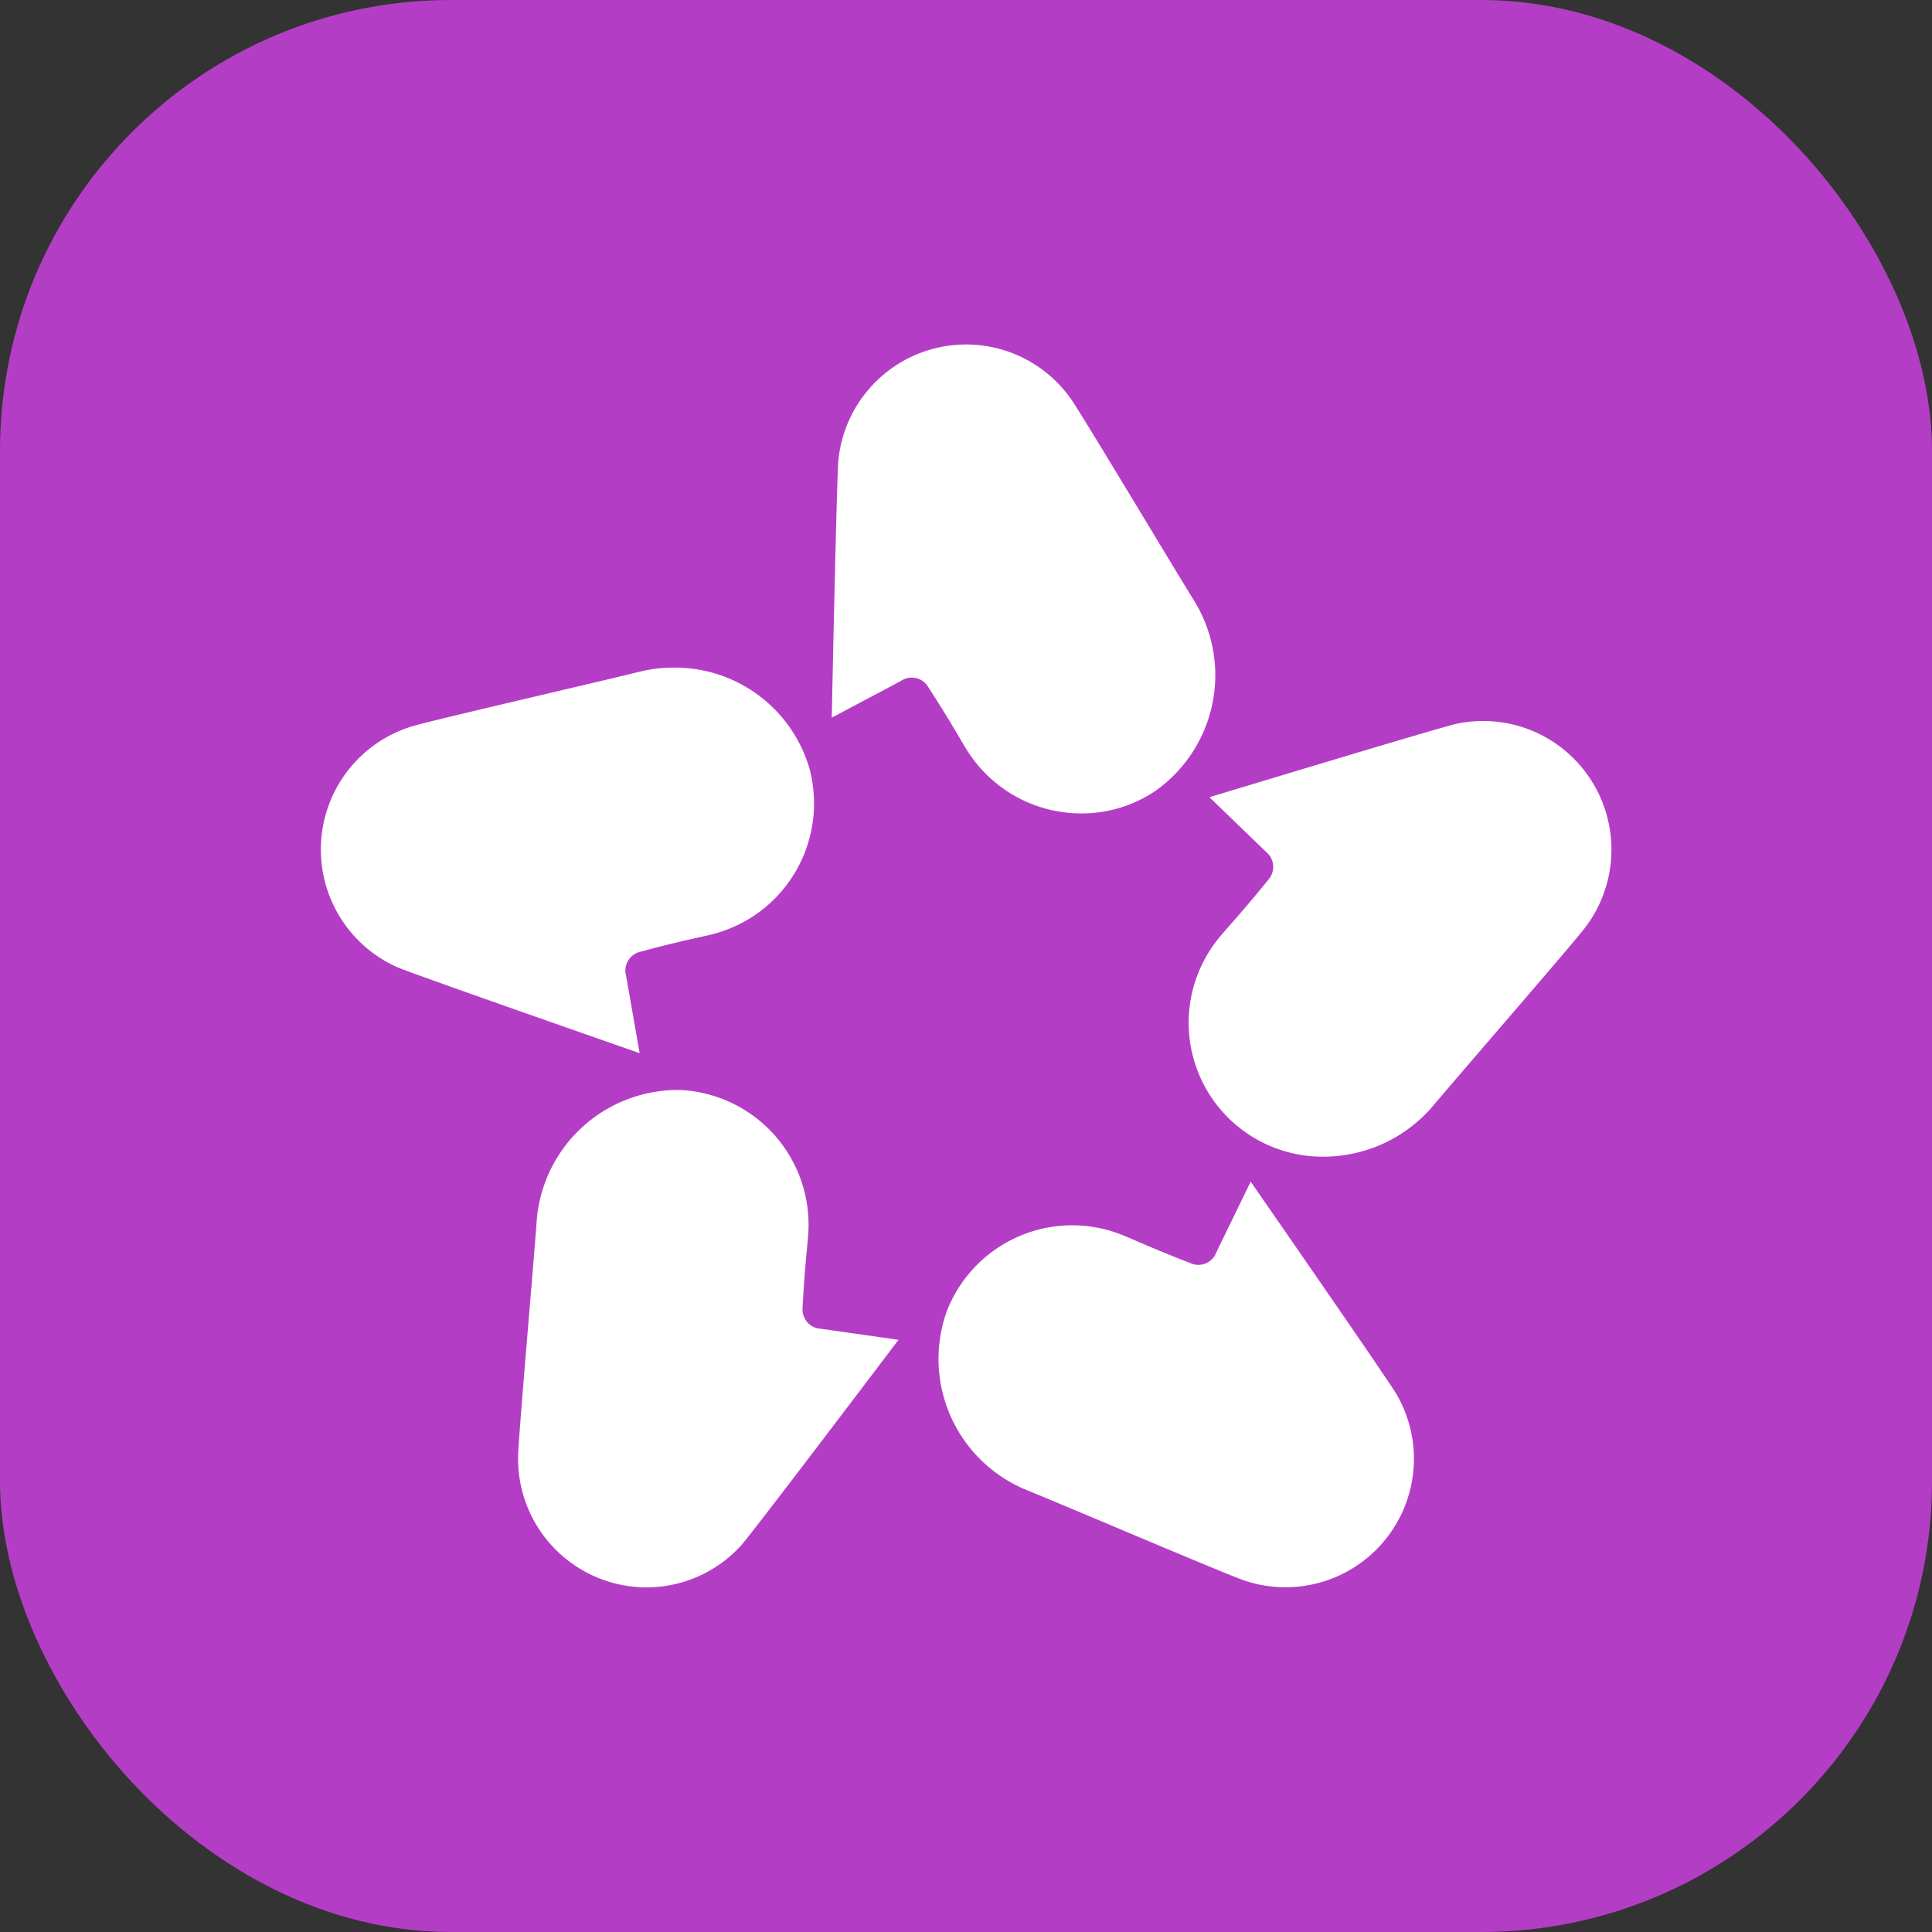
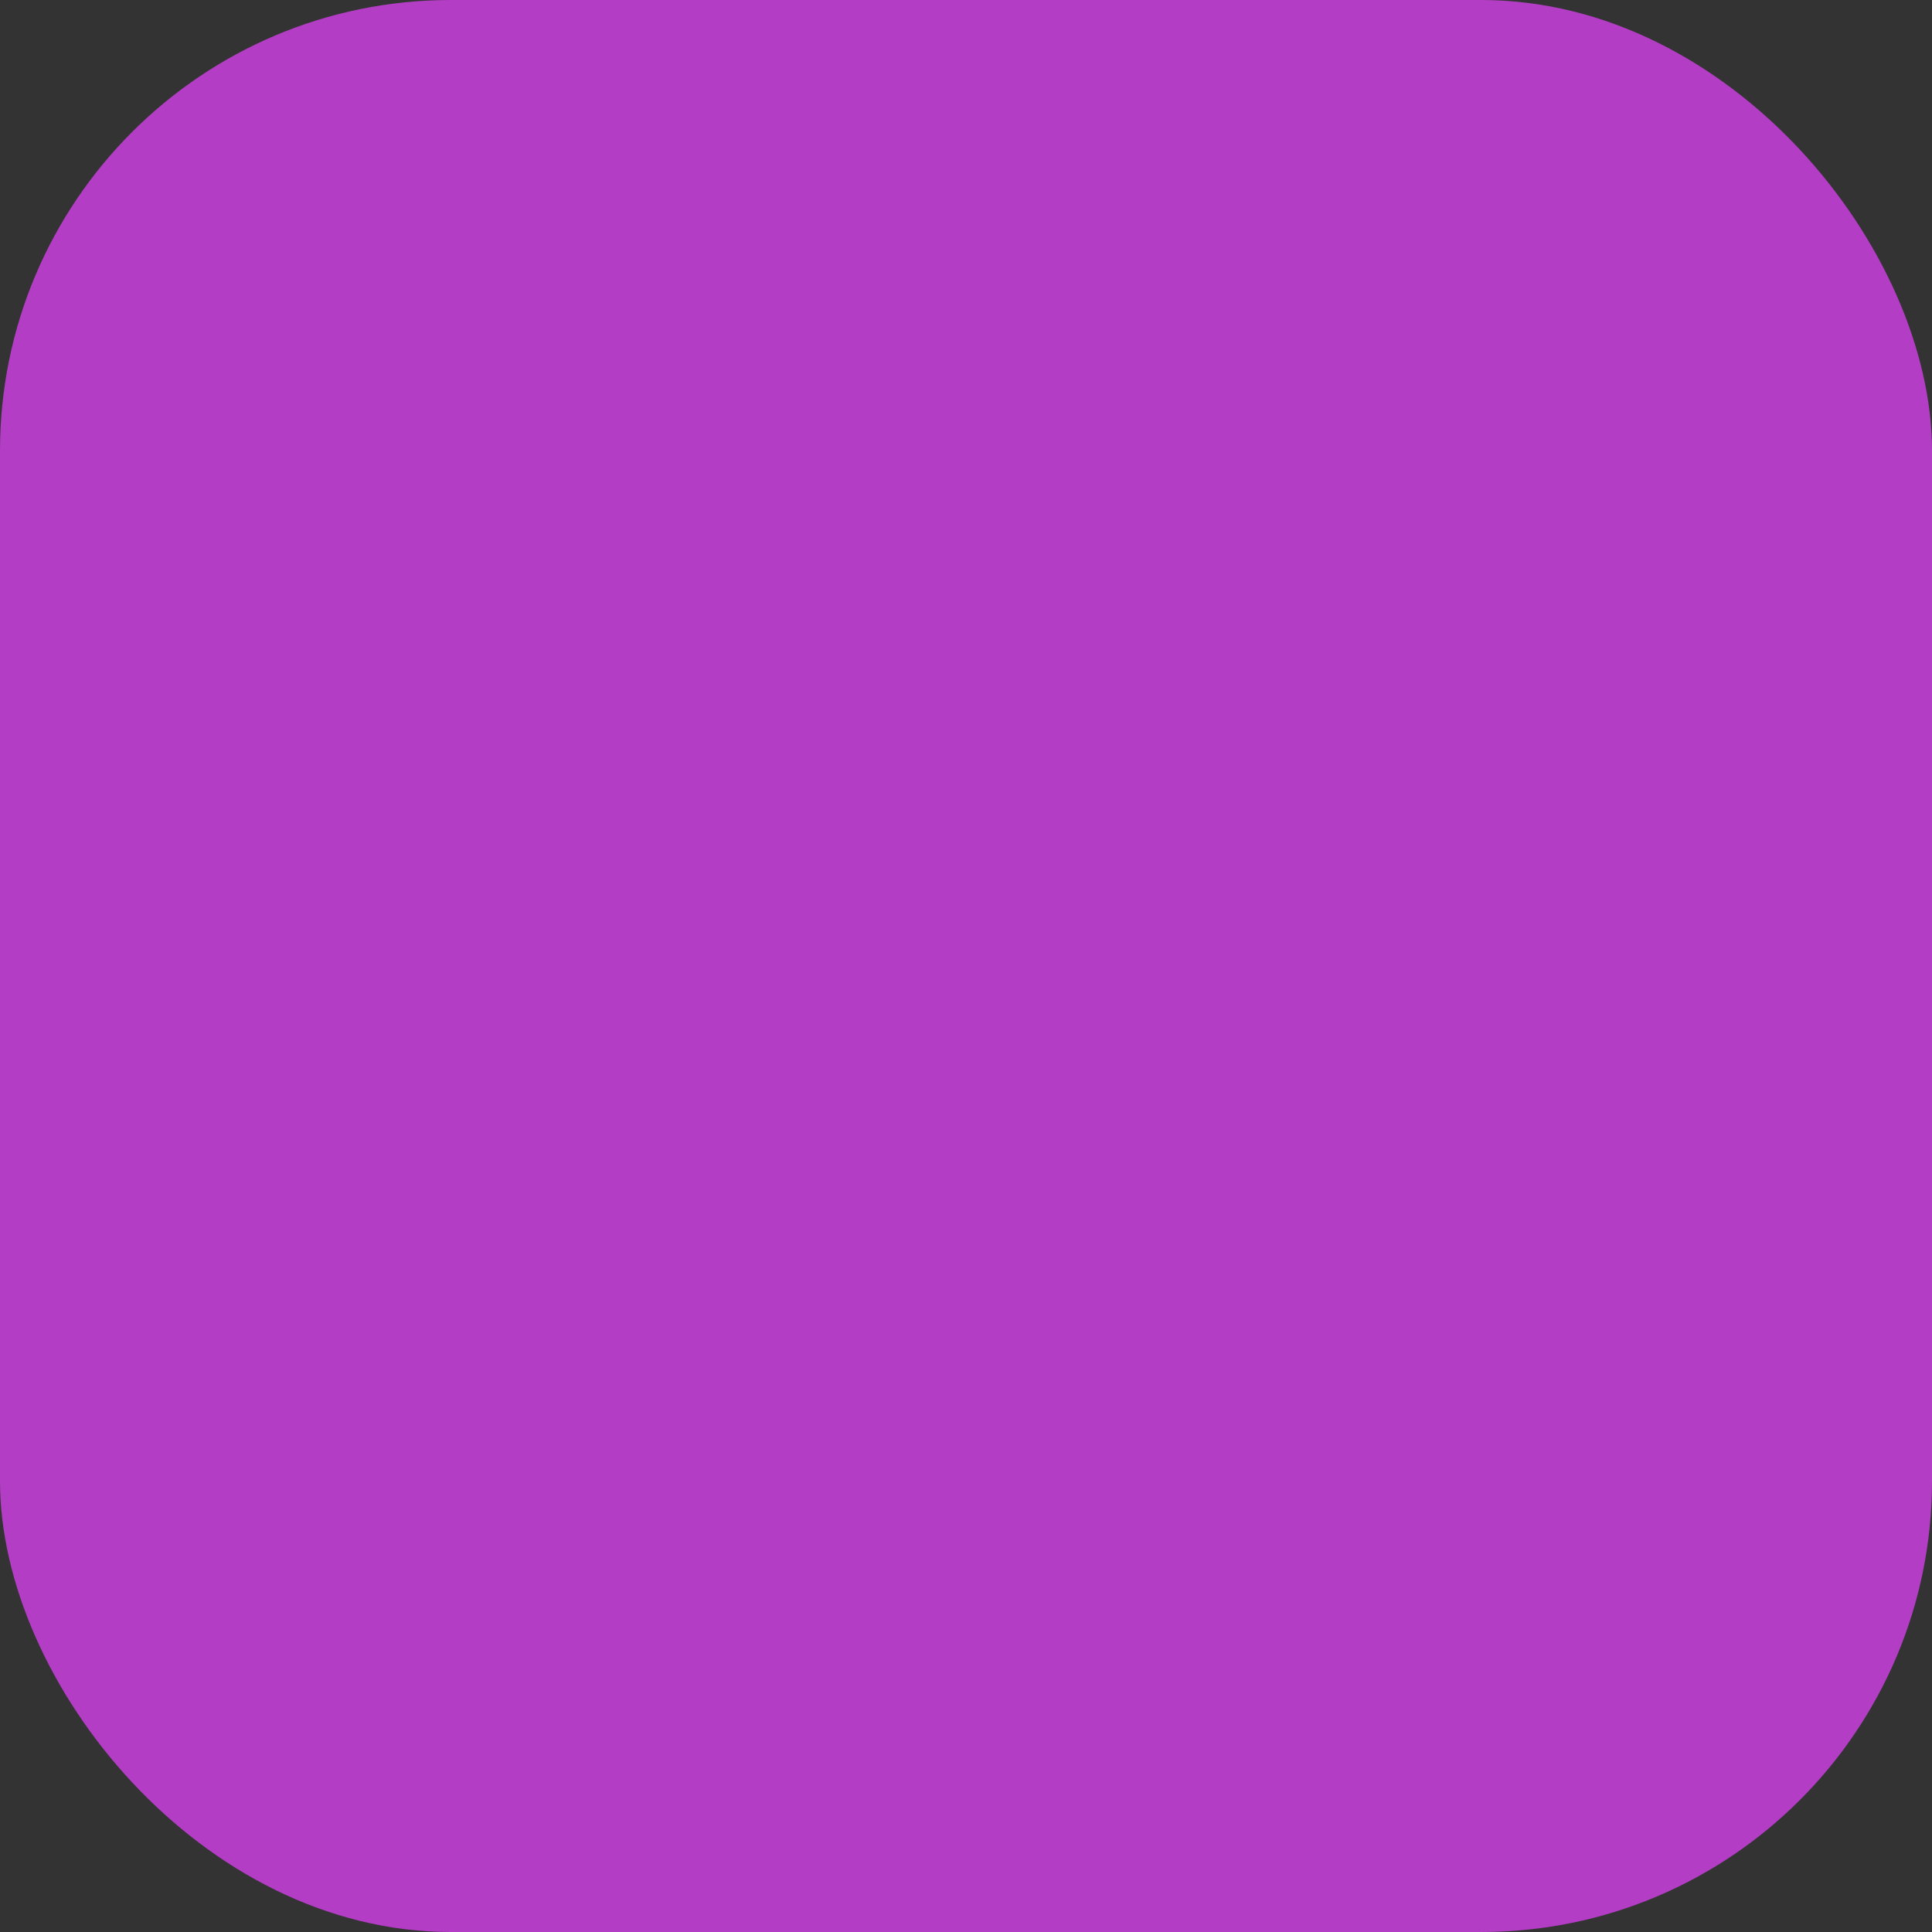
<svg xmlns="http://www.w3.org/2000/svg" id="Group_1069" data-name="Group 1069" width="60" height="60" viewBox="0 0 60 60">
  <rect x="0" y="0" width="60" height="60" fill="#333333" stroke="none" />
  <rect id="Rectangle_10366" data-name="Rectangle 10366" width="60" height="60" rx="14" fill="#b43dc6" />
  <g id="Page-1" transform="translate(-70.024 -47.508)">
    <g id="asknicely_logo_vector" transform="translate(79.985 58.206)">
-       <path id="asknicely-copy-6" d="M106.037,64a3.981,3.981,0,0,1,3.359,1.838c.666,1.04,3,4.943,3.7,6.075a4.4,4.4,0,0,1-1.2,5.968,4.093,4.093,0,0,1-2.272.683,4.189,4.189,0,0,1-3.565-1.982c-.238-.384-.49-.858-1.207-1.965a.594.594,0,0,0-.838-.165L101.87,75.59s.153-7.509.208-8.019A3.989,3.989,0,0,1,106.037,64ZM122.1,75.694a3.961,3.961,0,0,1,2.52.9,4,4,0,0,1,.561,5.624c-.781.957-3.763,4.387-4.619,5.406a4.474,4.474,0,0,1-3.421,1.6,4.16,4.16,0,0,1-3.185-6.868c.29-.346.662-.733,1.492-1.758a.6.6,0,0,0-.1-.849L113.6,78.06s7.171-2.174,7.672-2.28a4,4,0,0,1,.826-.086ZM114.88,90s4.279,6.165,4.534,6.61a3.989,3.989,0,0,1-4.9,5.714c-1.149-.448-5.325-2.232-6.557-2.733a4.4,4.4,0,0,1-2.526-5.537,4.176,4.176,0,0,1,5.484-2.389c.418.17.9.4,2.129.879a.582.582,0,0,0,.213.04.6.6,0,0,0,.561-.4ZM97,87.153c.059,0,.118,0,.177,0a4.188,4.188,0,0,1,3.961,4.49c-.032.451-.106.983-.176,2.3a.6.6,0,0,0,.581.626l2.4.342s-4.527,5.984-4.87,6.365A3.972,3.972,0,0,1,96.12,102.6c-.077,0-.155,0-.233-.007a3.994,3.994,0,0,1-3.752-4.22c.071-1.234.472-5.766.567-7.1A4.4,4.4,0,0,1,97,87.153Zm-.038-13.118a4.351,4.351,0,0,1,4.212,3.123,4.192,4.192,0,0,1-3.036,5.164c-.437.109-.966.2-2.238.544a.6.6,0,0,0-.415.748l.418,2.394s-7.076-2.467-7.543-2.676a4,4,0,0,1,.616-7.513c1.193-.314,5.617-1.332,6.907-1.652a4.487,4.487,0,0,1,1.078-.132Z" transform="translate(-86 -64)" fill="#fff" fill-rule="evenodd" />
-     </g>
+       </g>
  </g>
</svg>